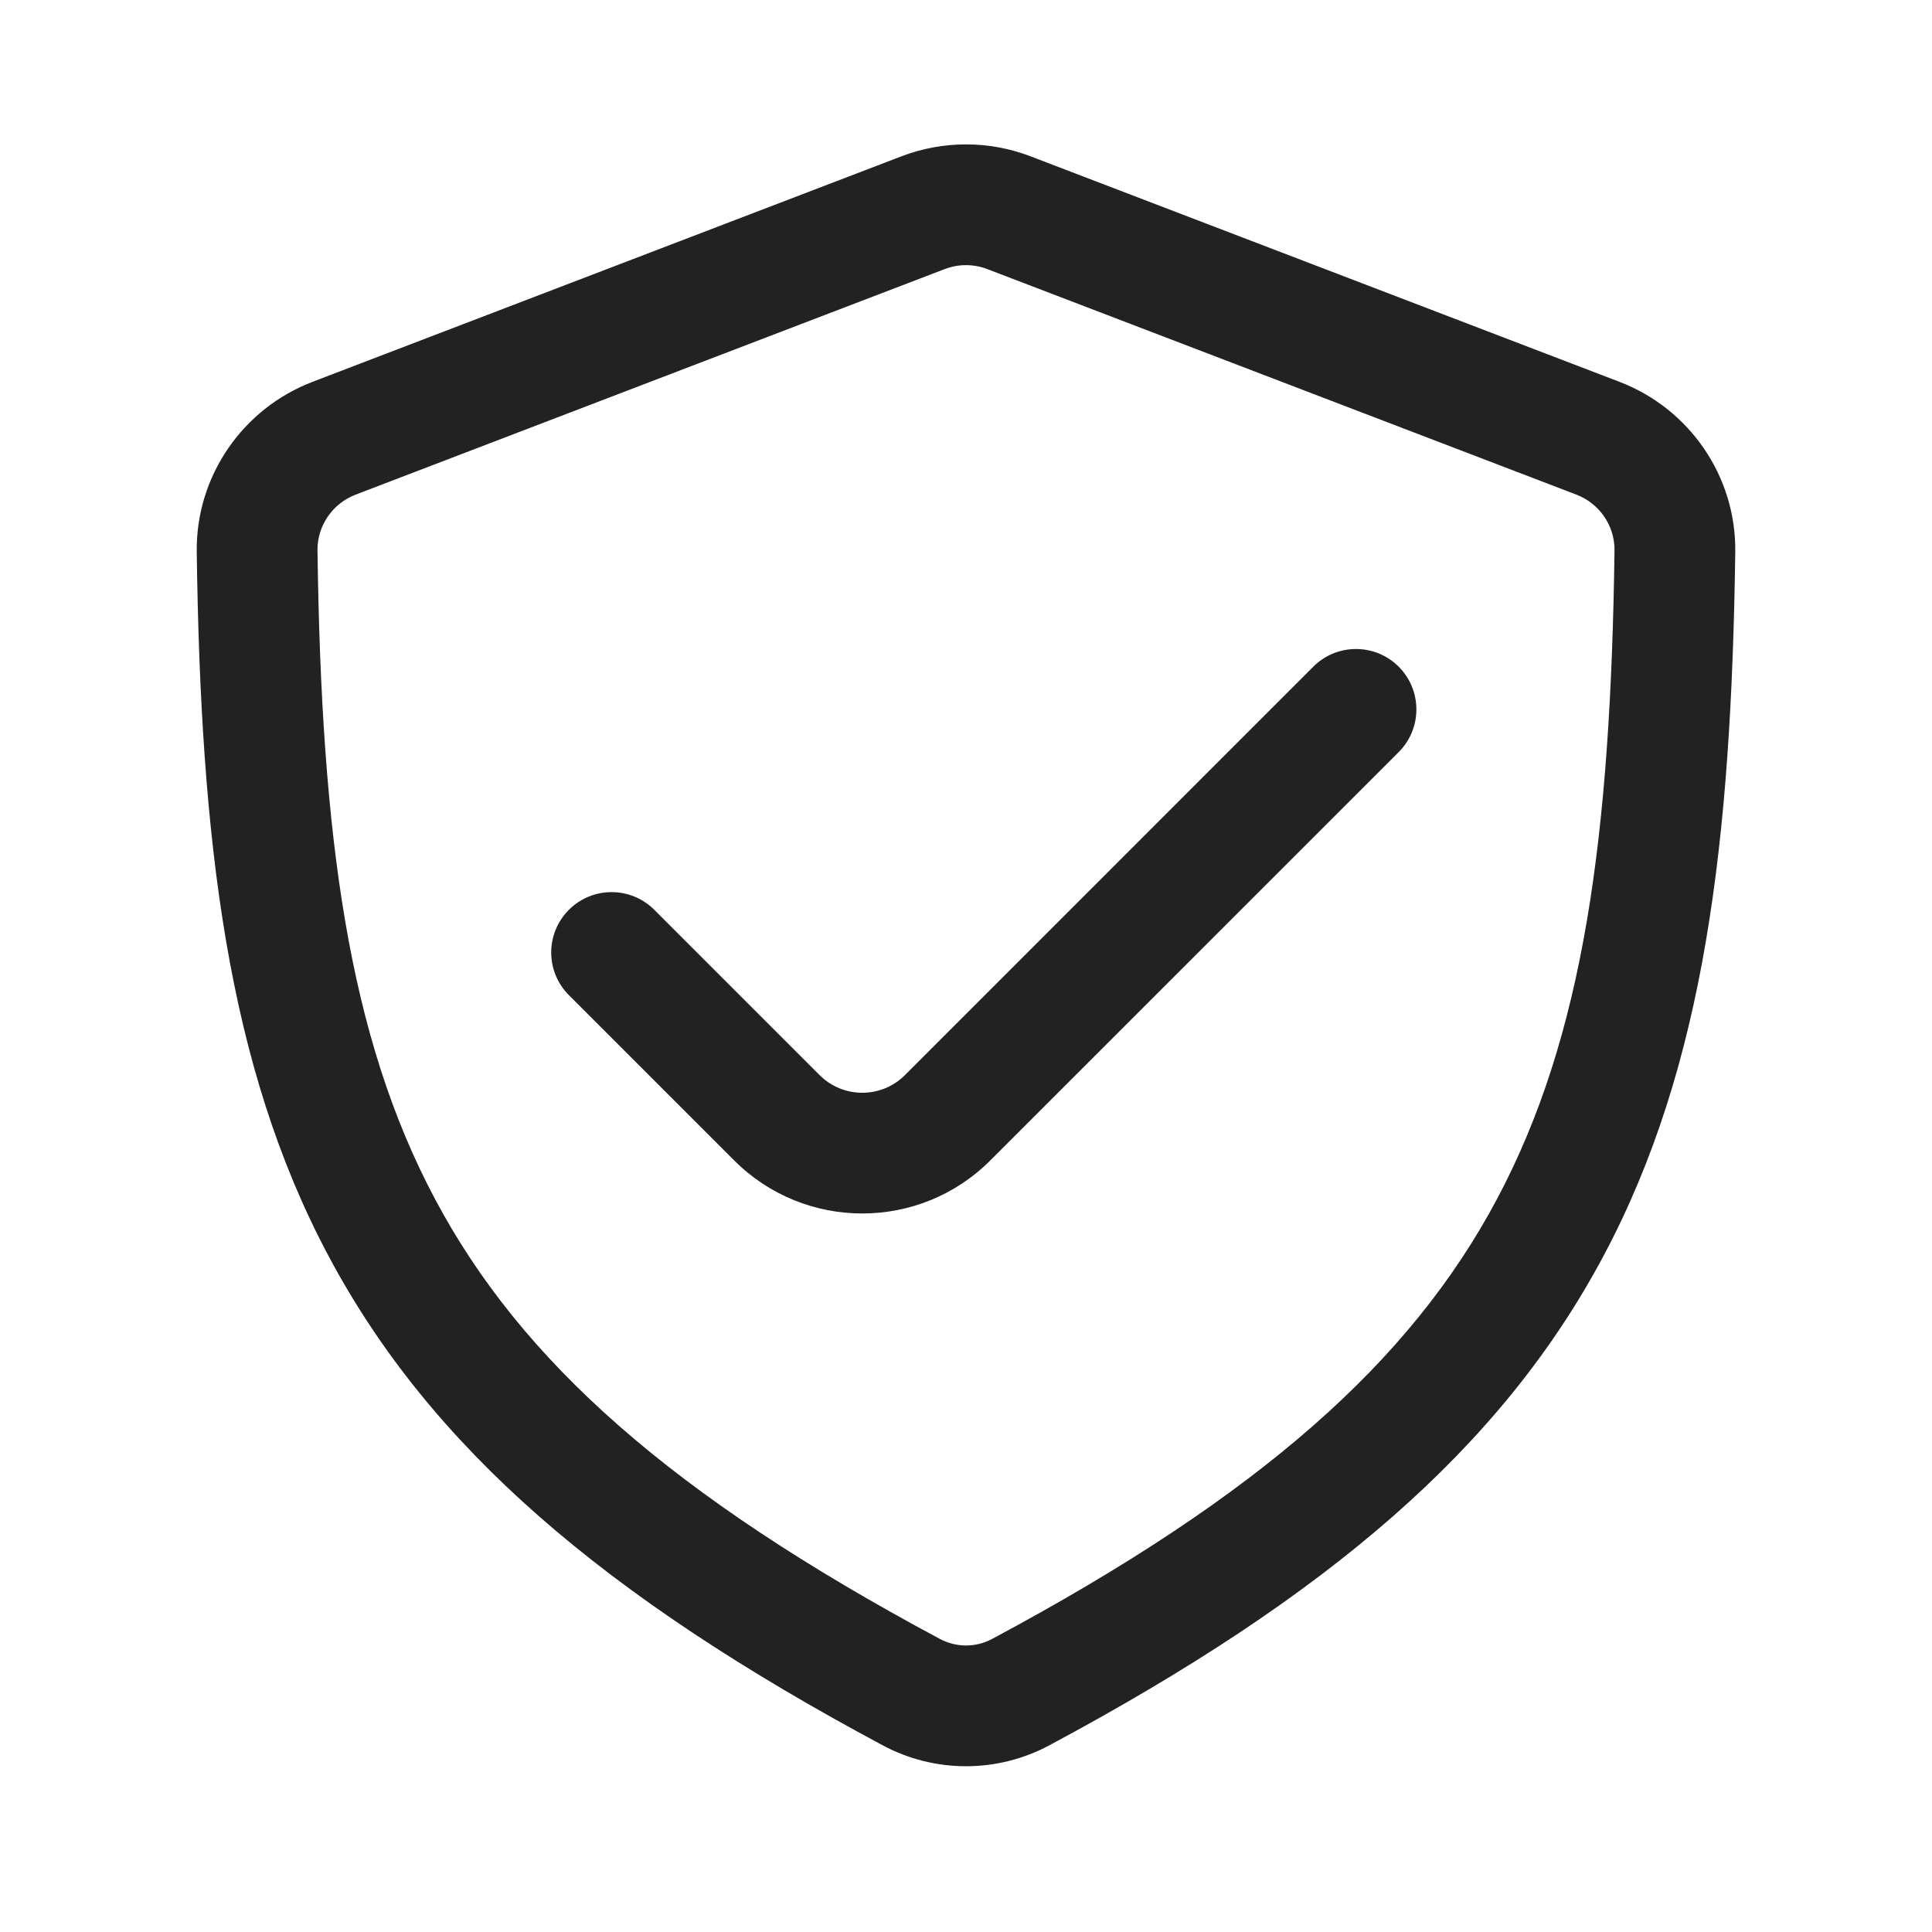
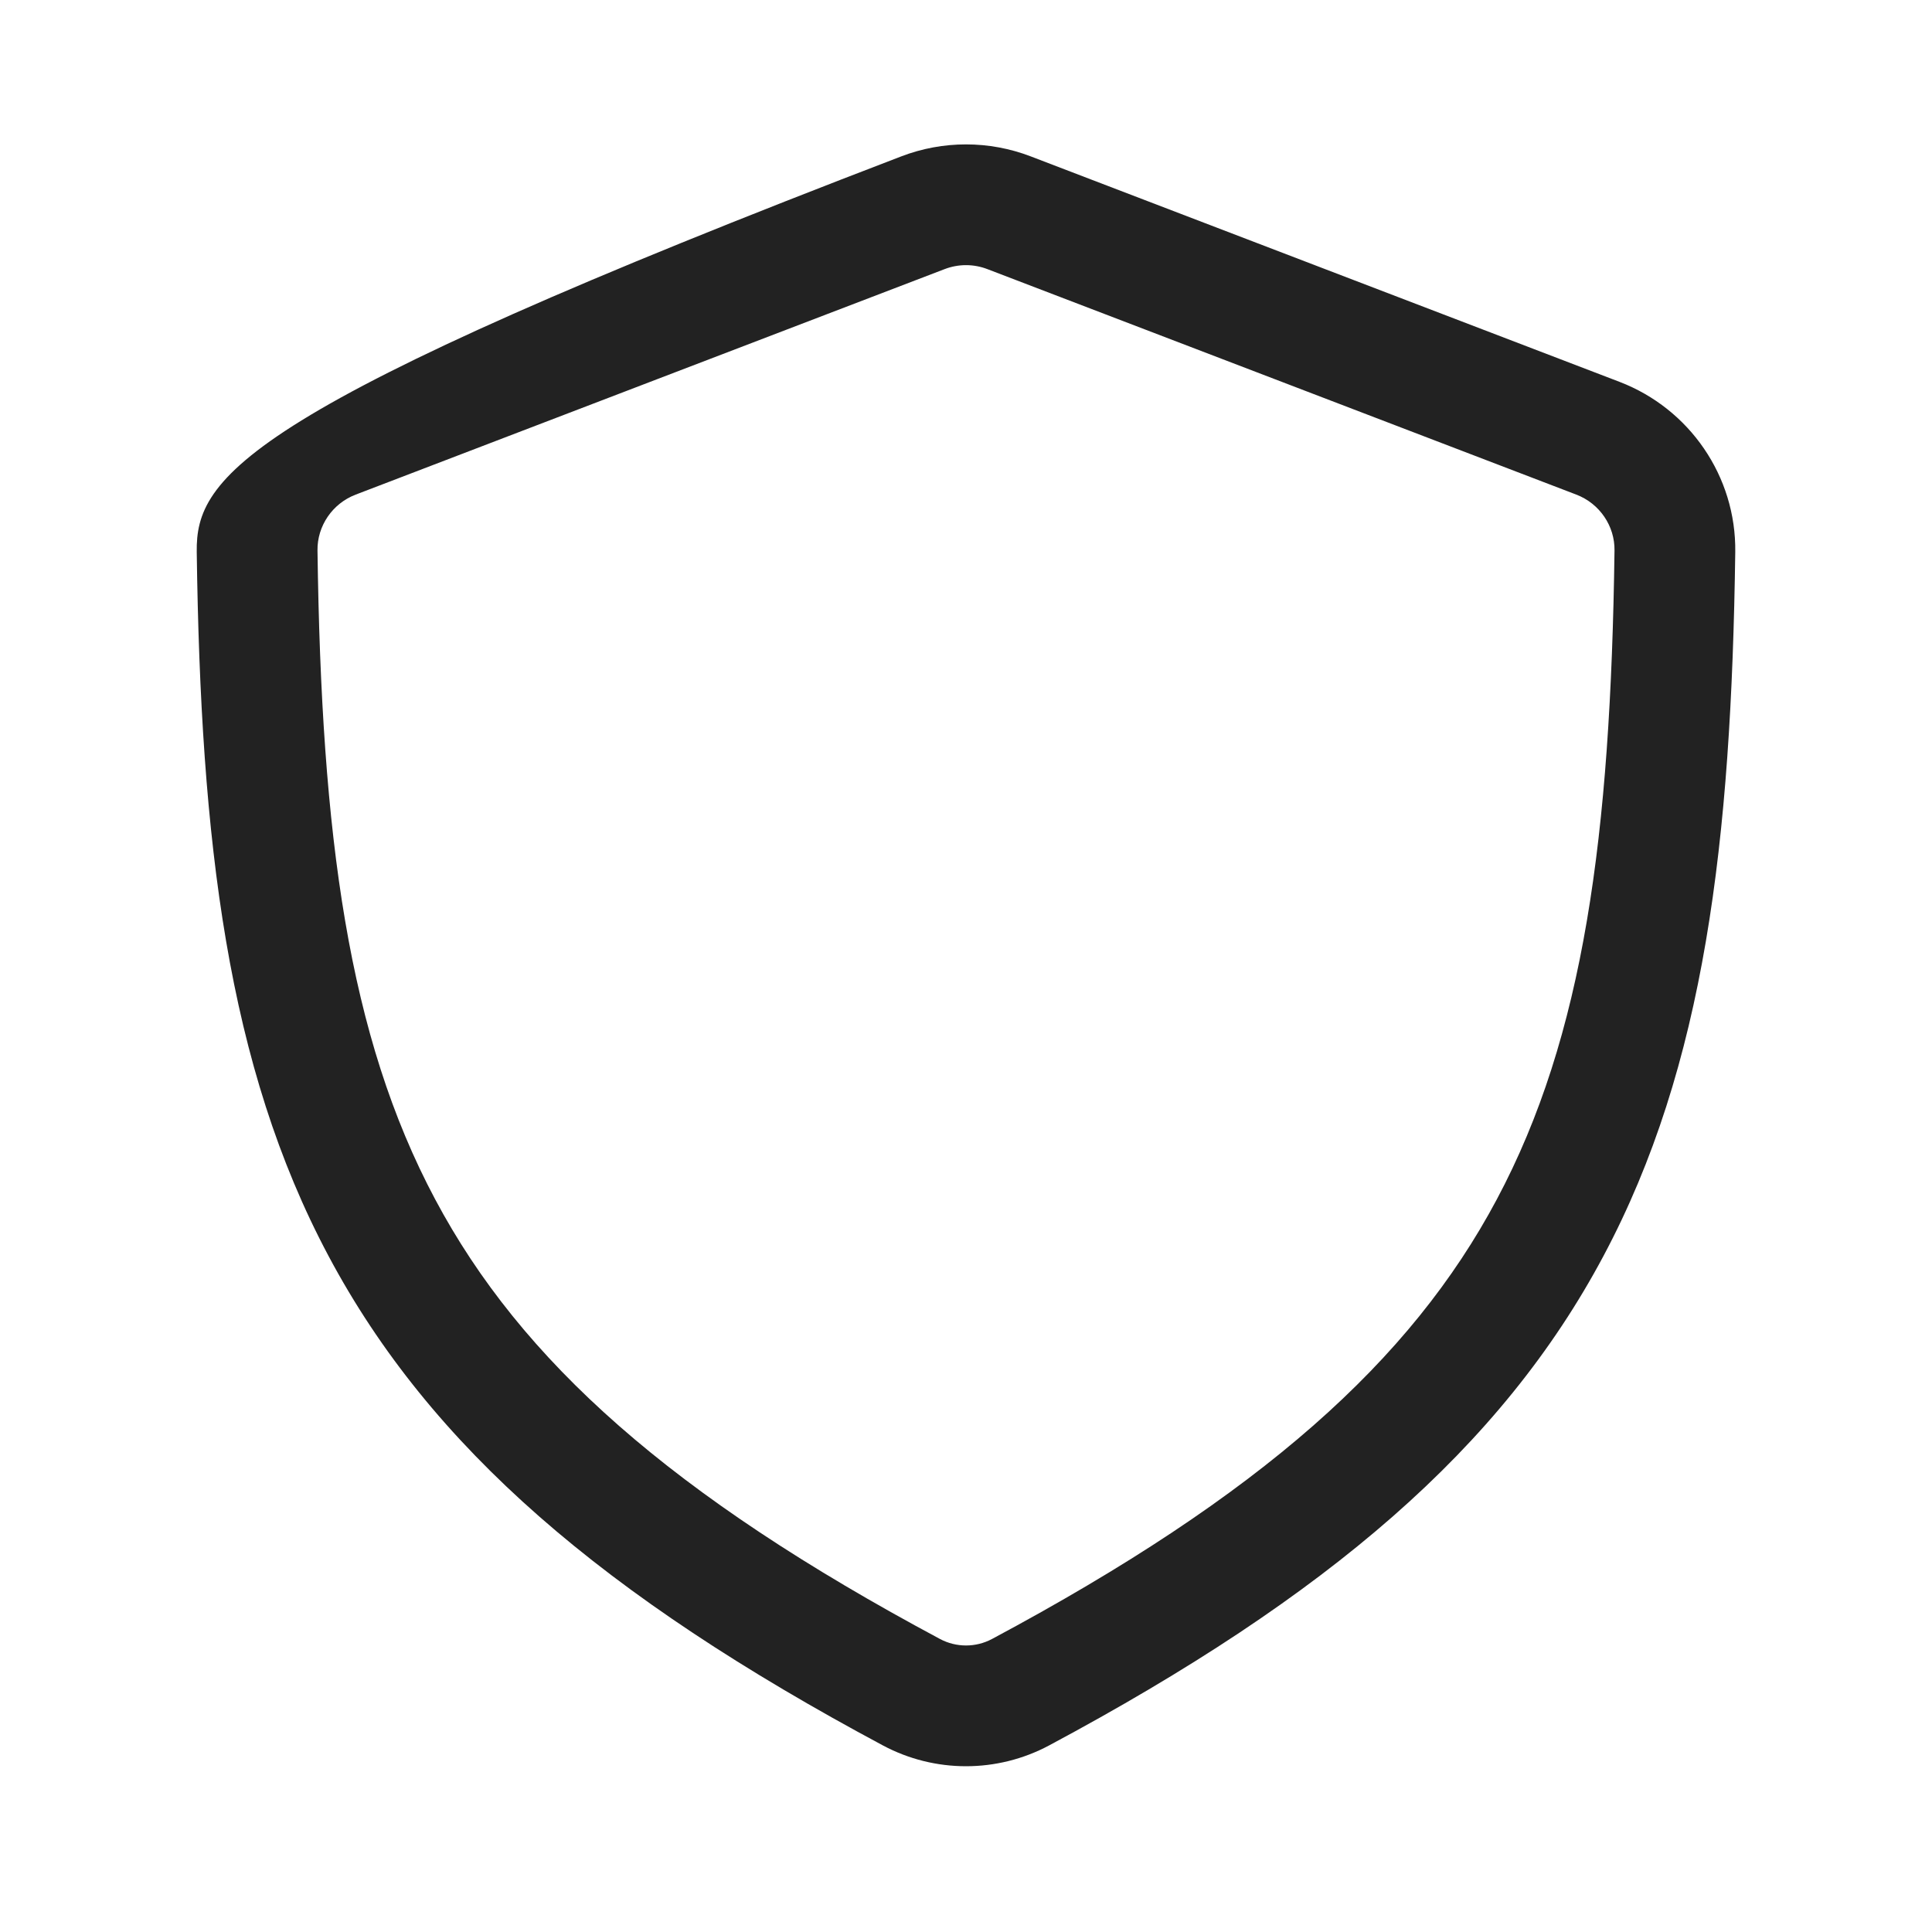
<svg xmlns="http://www.w3.org/2000/svg" width="24" height="24" viewBox="0 0 24 24" fill="none">
-   <path d="M17.375 9.343C17.668 9.05 17.668 8.575 17.375 8.282C17.082 7.989 16.607 7.989 16.314 8.282L11.242 13.355C10.949 13.648 10.474 13.648 10.181 13.355L8.128 11.302C7.835 11.009 7.36 11.009 7.067 11.302C6.774 11.595 6.774 12.069 7.067 12.362L9.12 14.415C9.999 15.294 11.424 15.294 12.302 14.415L17.375 9.343Z" fill="#222222" />
-   <path fill-rule="evenodd" clip-rule="evenodd" d="M12.805 1.943C12.287 1.744 11.713 1.744 11.195 1.943L3.883 4.743C3.013 5.076 2.431 5.917 2.444 6.858C2.493 10.451 2.822 13.24 4.081 15.602C5.349 17.983 7.503 19.829 10.967 21.682C11.612 22.027 12.388 22.027 13.033 21.682C16.497 19.829 18.651 17.983 19.919 15.602C21.178 13.24 21.507 10.451 21.556 6.858C21.569 5.917 20.987 5.076 20.117 4.743L12.805 1.943ZM11.732 3.344C11.905 3.277 12.095 3.277 12.268 3.344L19.581 6.144C19.872 6.255 20.06 6.535 20.056 6.837C20.008 10.391 19.675 12.87 18.595 14.897C17.525 16.907 15.663 18.574 12.325 20.359C12.122 20.468 11.878 20.468 11.675 20.359C8.337 18.574 6.475 16.907 5.405 14.897C4.325 12.87 3.992 10.391 3.944 6.837C3.94 6.535 4.128 6.255 4.419 6.144L11.732 3.344Z" fill="#222222" />
+   <path fill-rule="evenodd" clip-rule="evenodd" d="M12.805 1.943C12.287 1.744 11.713 1.744 11.195 1.943C3.013 5.076 2.431 5.917 2.444 6.858C2.493 10.451 2.822 13.24 4.081 15.602C5.349 17.983 7.503 19.829 10.967 21.682C11.612 22.027 12.388 22.027 13.033 21.682C16.497 19.829 18.651 17.983 19.919 15.602C21.178 13.24 21.507 10.451 21.556 6.858C21.569 5.917 20.987 5.076 20.117 4.743L12.805 1.943ZM11.732 3.344C11.905 3.277 12.095 3.277 12.268 3.344L19.581 6.144C19.872 6.255 20.06 6.535 20.056 6.837C20.008 10.391 19.675 12.87 18.595 14.897C17.525 16.907 15.663 18.574 12.325 20.359C12.122 20.468 11.878 20.468 11.675 20.359C8.337 18.574 6.475 16.907 5.405 14.897C4.325 12.87 3.992 10.391 3.944 6.837C3.94 6.535 4.128 6.255 4.419 6.144L11.732 3.344Z" fill="#222222" />
</svg>